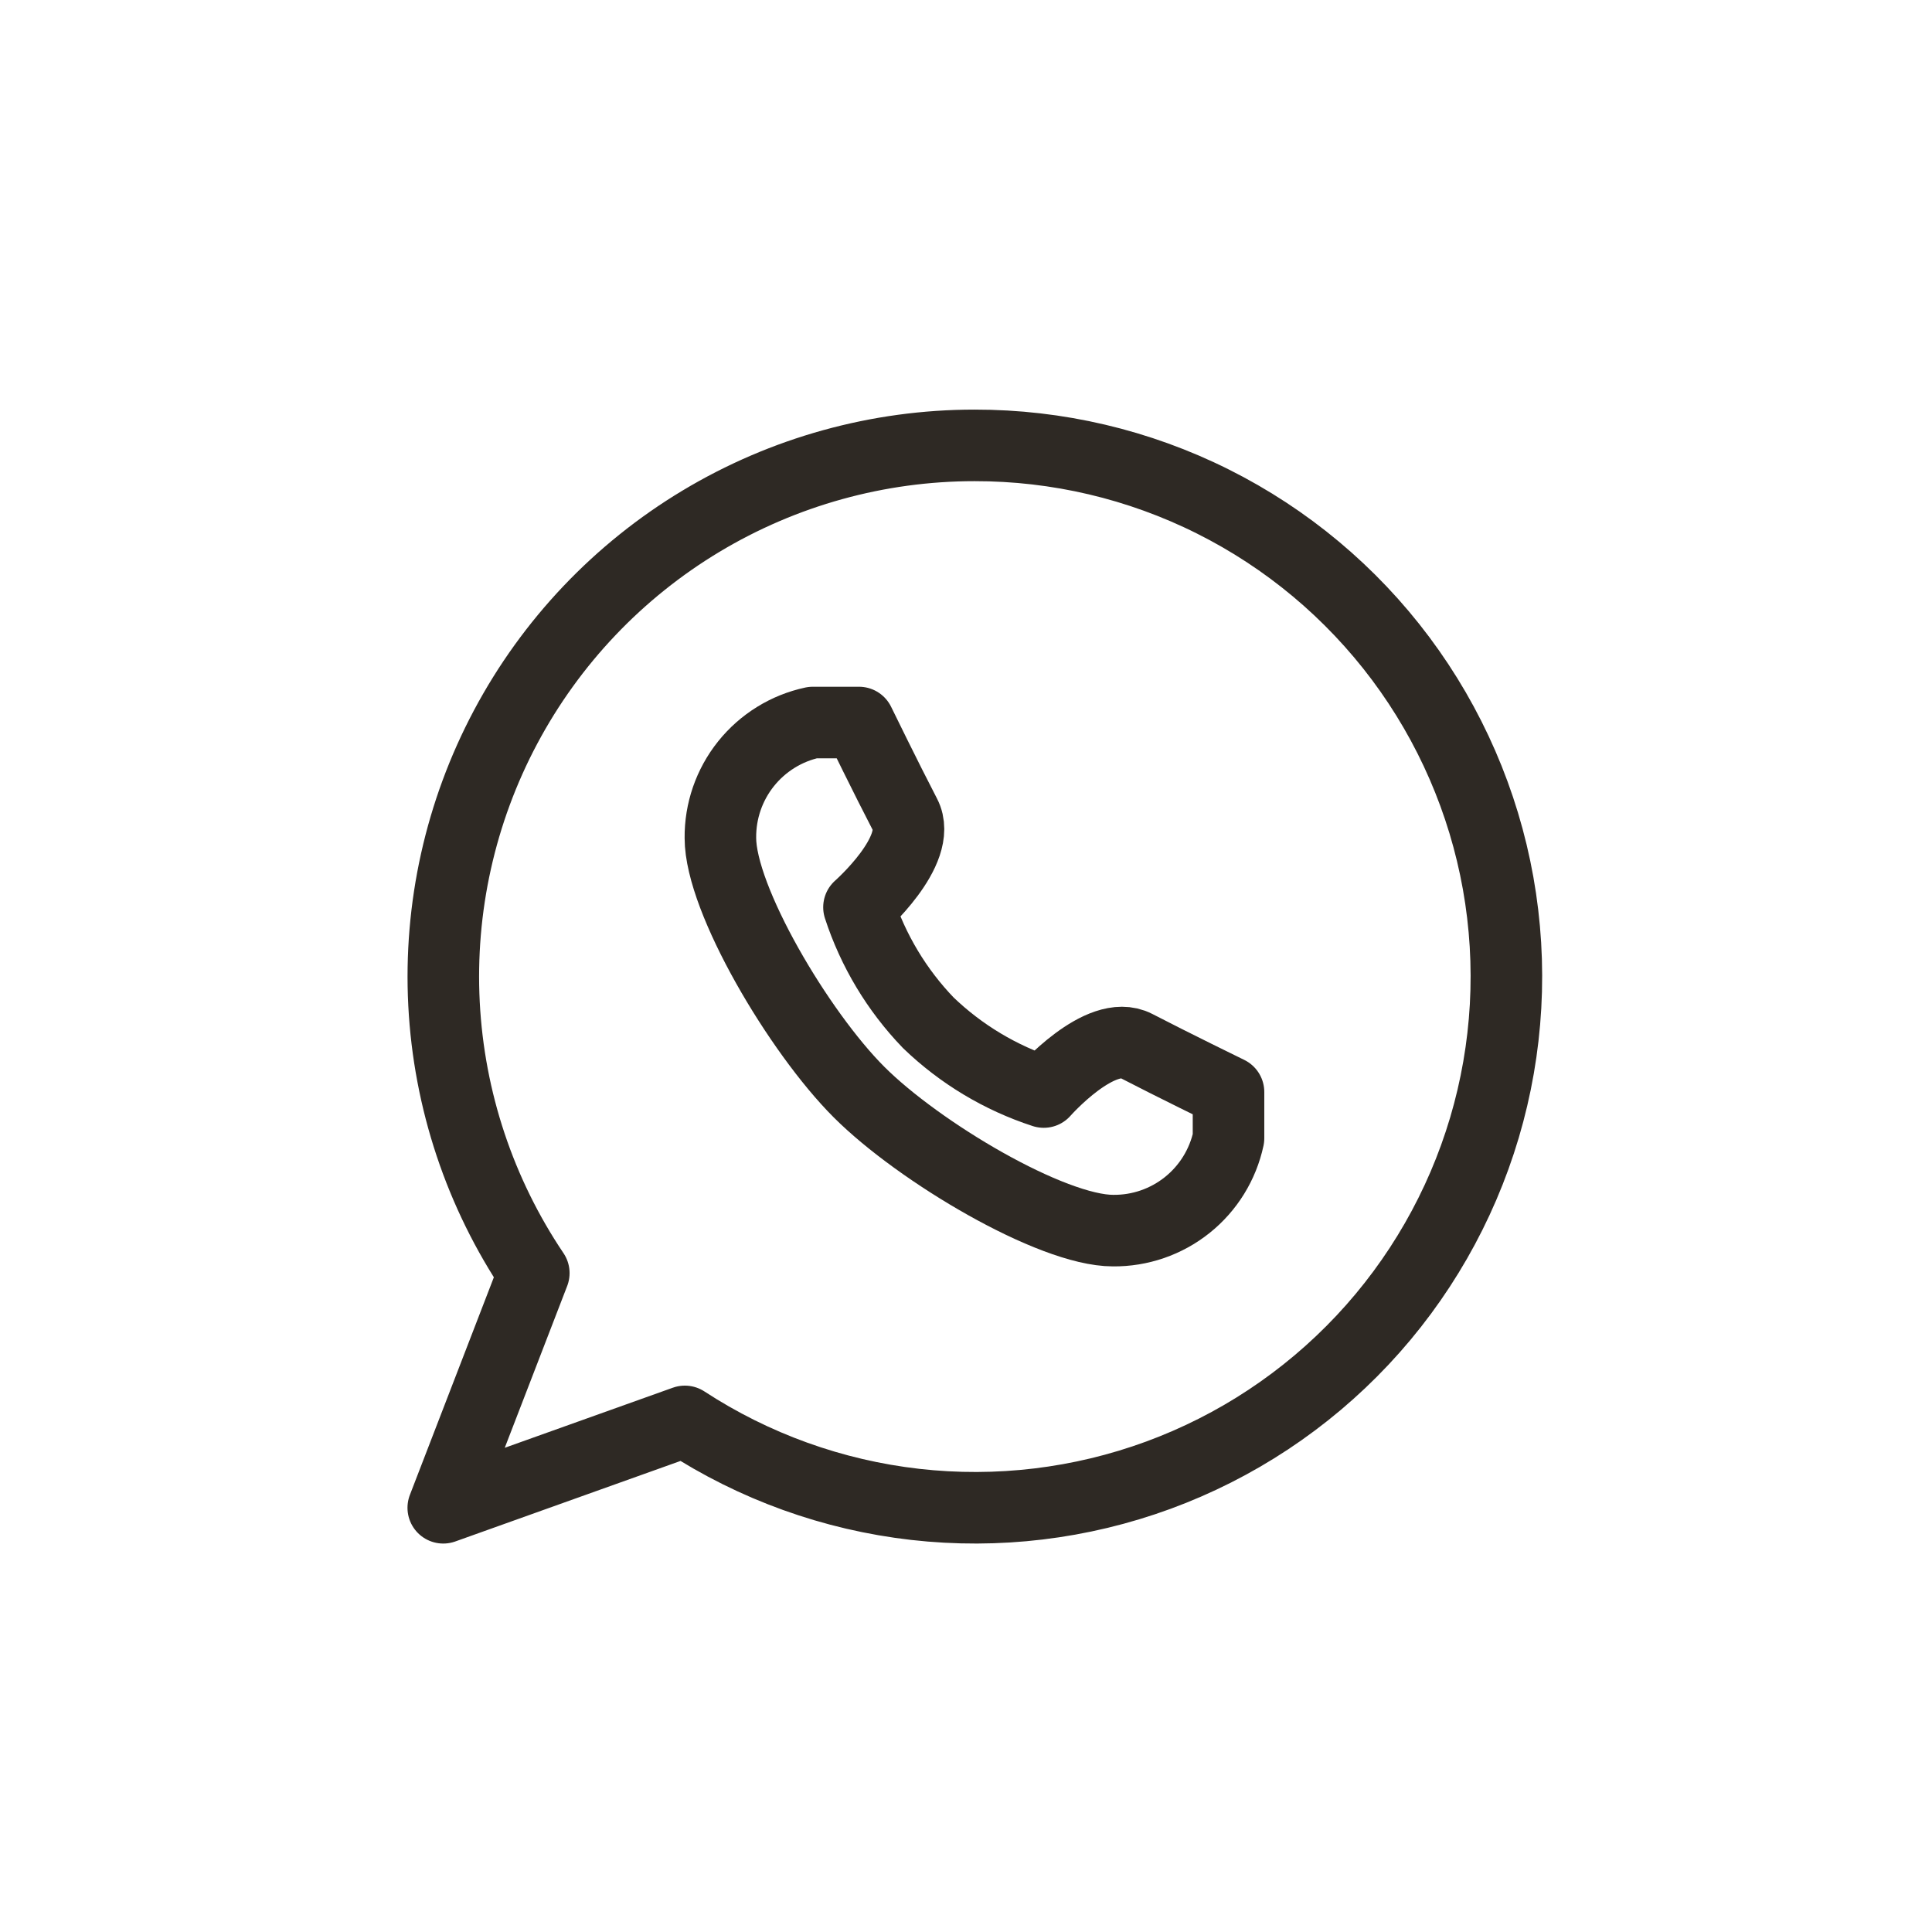
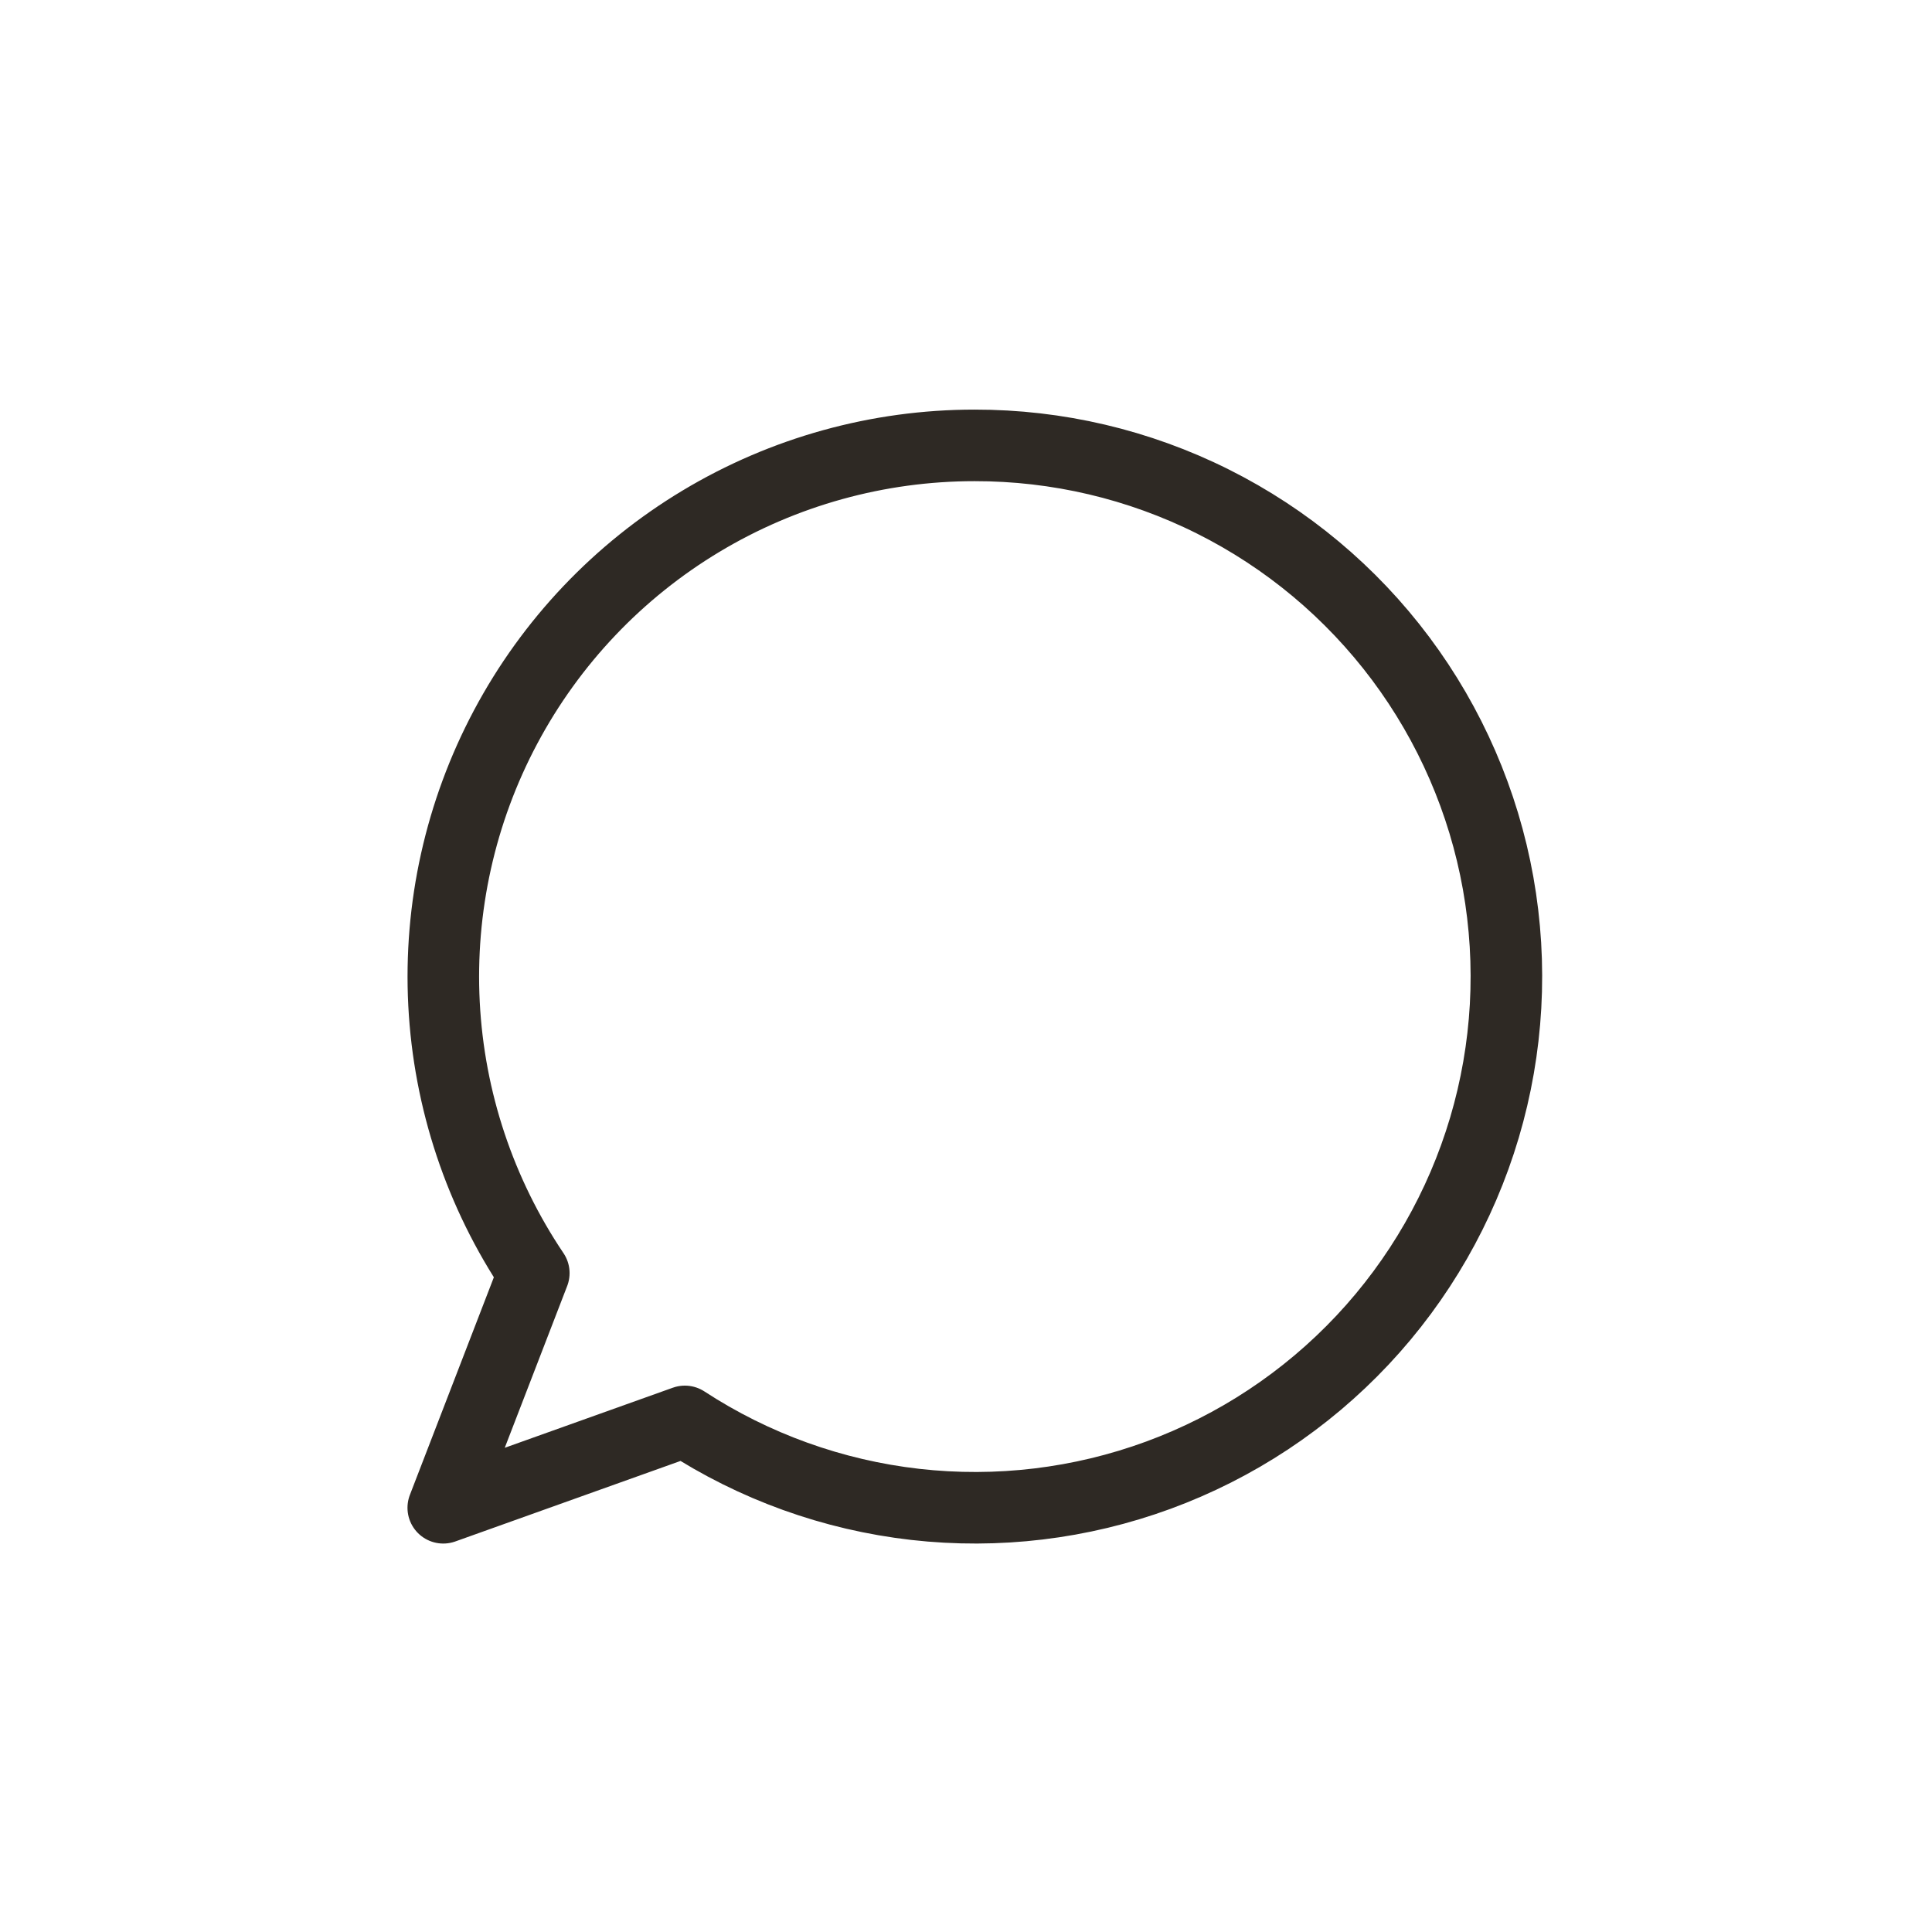
<svg xmlns="http://www.w3.org/2000/svg" width="81" height="81" viewBox="0 0 81 81" fill="none">
  <path d="M40.855 18.673C36.816 18.673 32.853 19.772 29.391 21.851C25.928 23.931 23.097 26.913 21.199 30.478C19.301 34.043 18.408 38.057 18.616 42.091C18.824 46.124 20.125 50.025 22.38 53.376L18.584 63.214L28.713 59.593C31.617 61.489 34.925 62.68 38.371 63.072C41.818 63.463 45.308 63.044 48.565 61.848C51.821 60.652 54.752 58.712 57.126 56.183C59.5 53.653 61.249 50.604 62.236 47.279C63.223 43.953 63.419 40.443 62.81 37.029C62.2 33.614 60.801 30.389 58.724 27.61C56.647 24.832 53.95 22.577 50.848 21.025C47.746 19.473 44.324 18.668 40.855 18.673Z" stroke="#2E2924" stroke-width="3" stroke-linecap="round" stroke-linejoin="round" />
-   <path d="M36.013 45.784C38.531 48.302 44.089 51.594 46.664 51.594C47.794 51.606 48.893 51.227 49.776 50.521C50.658 49.815 51.269 48.826 51.506 47.721V45.784C51.506 45.784 49.124 44.622 47.633 43.848C46.142 43.073 43.759 45.784 43.759 45.784C41.947 45.194 40.292 44.201 38.918 42.879C37.597 41.506 36.603 39.85 36.013 38.038C36.013 38.038 38.724 35.656 37.95 34.165C37.175 32.674 36.013 30.292 36.013 30.292H34.077C32.972 30.528 31.983 31.14 31.277 32.022C30.571 32.904 30.192 34.003 30.203 35.133C30.203 37.709 33.496 43.267 36.013 45.784Z" stroke="#2E2924" stroke-width="3" stroke-linecap="round" stroke-linejoin="round" />
</svg>